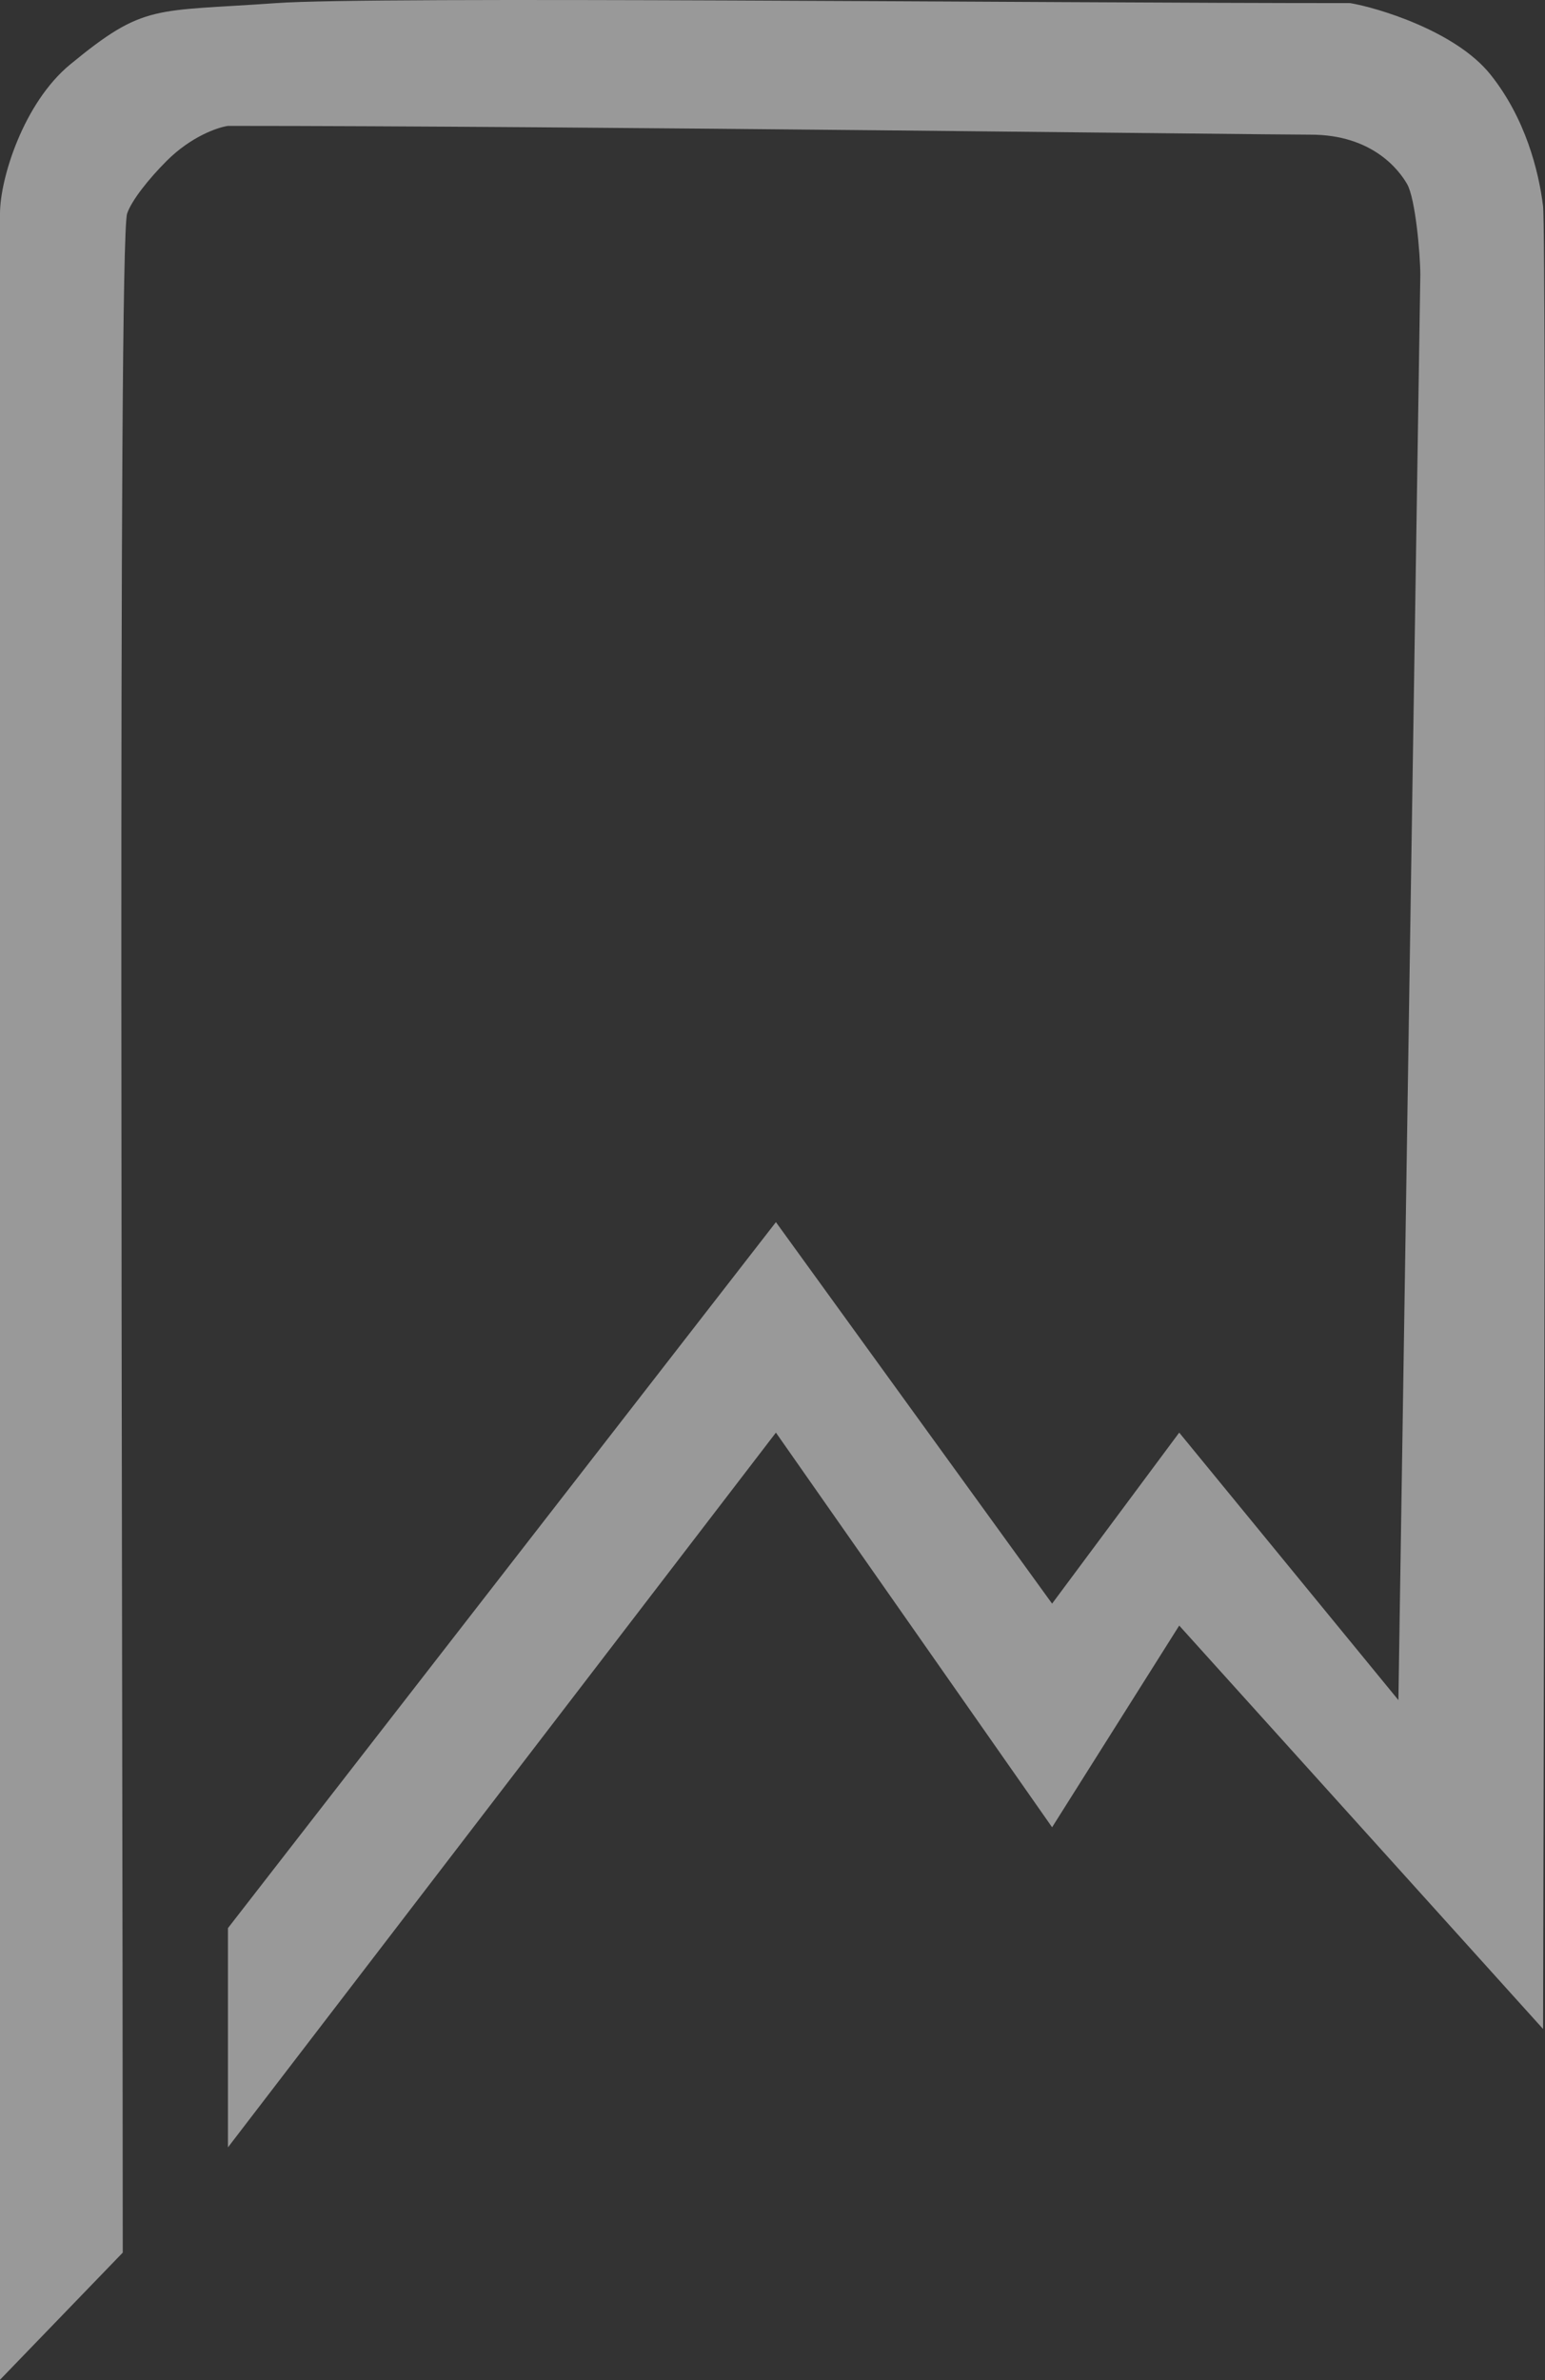
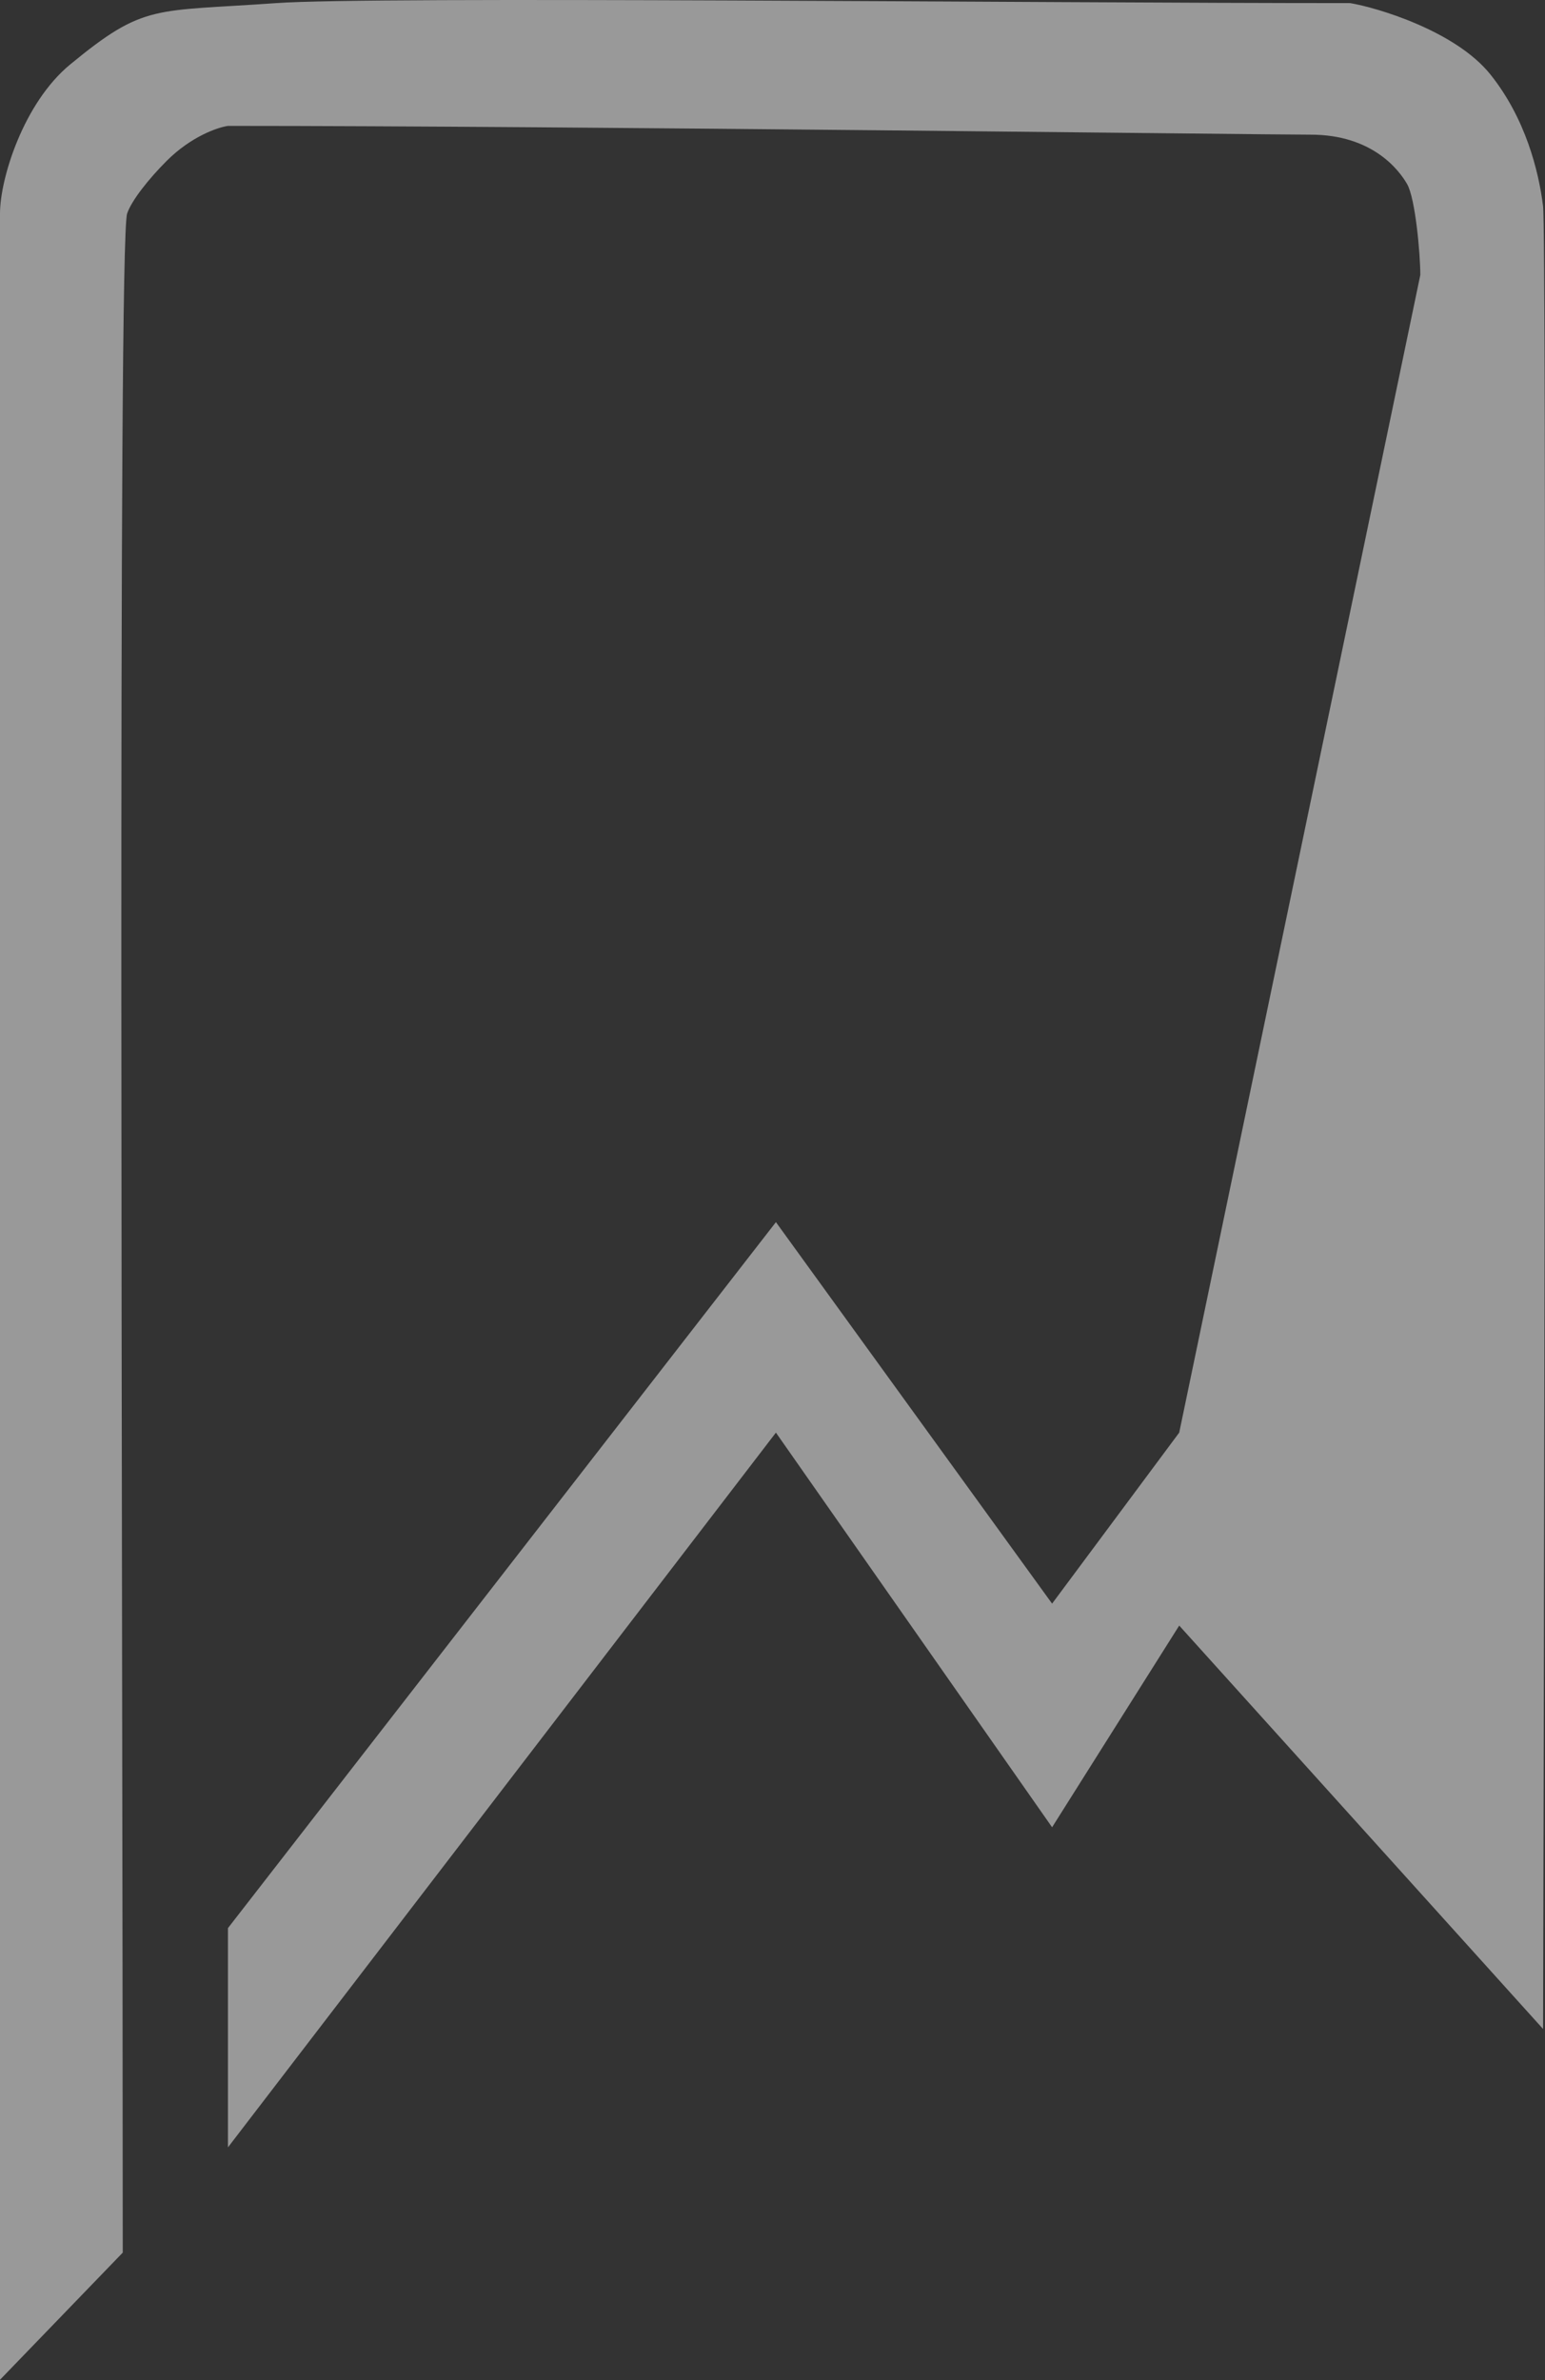
<svg xmlns="http://www.w3.org/2000/svg" width="150" height="231" viewBox="0 0 150 231" fill="none">
  <rect x="0" y="0" width="150" height="231" fill="#333333" stroke="none" />
-   <path d="M0 20.731V230.978L11.917 218.636C11.917 153.093 11.416 23.509 12.342 20.731C12.768 19.454 14.47 17.326 16.173 15.624C18.556 13.24 21.138 12.361 22.131 12.219C55.186 12.219 122.488 13.07 127.255 13.07C133.214 13.07 135.818 16.475 136.618 17.875C137.419 19.276 137.895 24.685 137.895 26.689L135.767 165.01L114.487 139.048L102.145 155.647L75.332 118.619L22.131 187.141V208.421L75.332 139.048L102.145 177.352L114.487 157.775L149.812 196.93C149.954 140.183 150.152 22.727 149.812 20.003C149.386 16.599 148.11 11.491 144.705 7.235C141.3 2.979 133.639 0.728 131.086 0.302C100.3 0.302 36.322 -0.377 26.813 0.302C14.896 1.153 14.045 0.302 6.81 6.26C2.288 9.984 0 17.326 0 20.731Z" fill="white" fill-opacity="0.5" />
+   <path d="M0 20.731V230.978L11.917 218.636C11.917 153.093 11.416 23.509 12.342 20.731C12.768 19.454 14.47 17.326 16.173 15.624C18.556 13.24 21.138 12.361 22.131 12.219C55.186 12.219 122.488 13.07 127.255 13.07C133.214 13.07 135.818 16.475 136.618 17.875C137.419 19.276 137.895 24.685 137.895 26.689L114.487 139.048L102.145 155.647L75.332 118.619L22.131 187.141V208.421L75.332 139.048L102.145 177.352L114.487 157.775L149.812 196.93C149.954 140.183 150.152 22.727 149.812 20.003C149.386 16.599 148.11 11.491 144.705 7.235C141.3 2.979 133.639 0.728 131.086 0.302C100.3 0.302 36.322 -0.377 26.813 0.302C14.896 1.153 14.045 0.302 6.81 6.26C2.288 9.984 0 17.326 0 20.731Z" fill="white" fill-opacity="0.5" />
</svg>